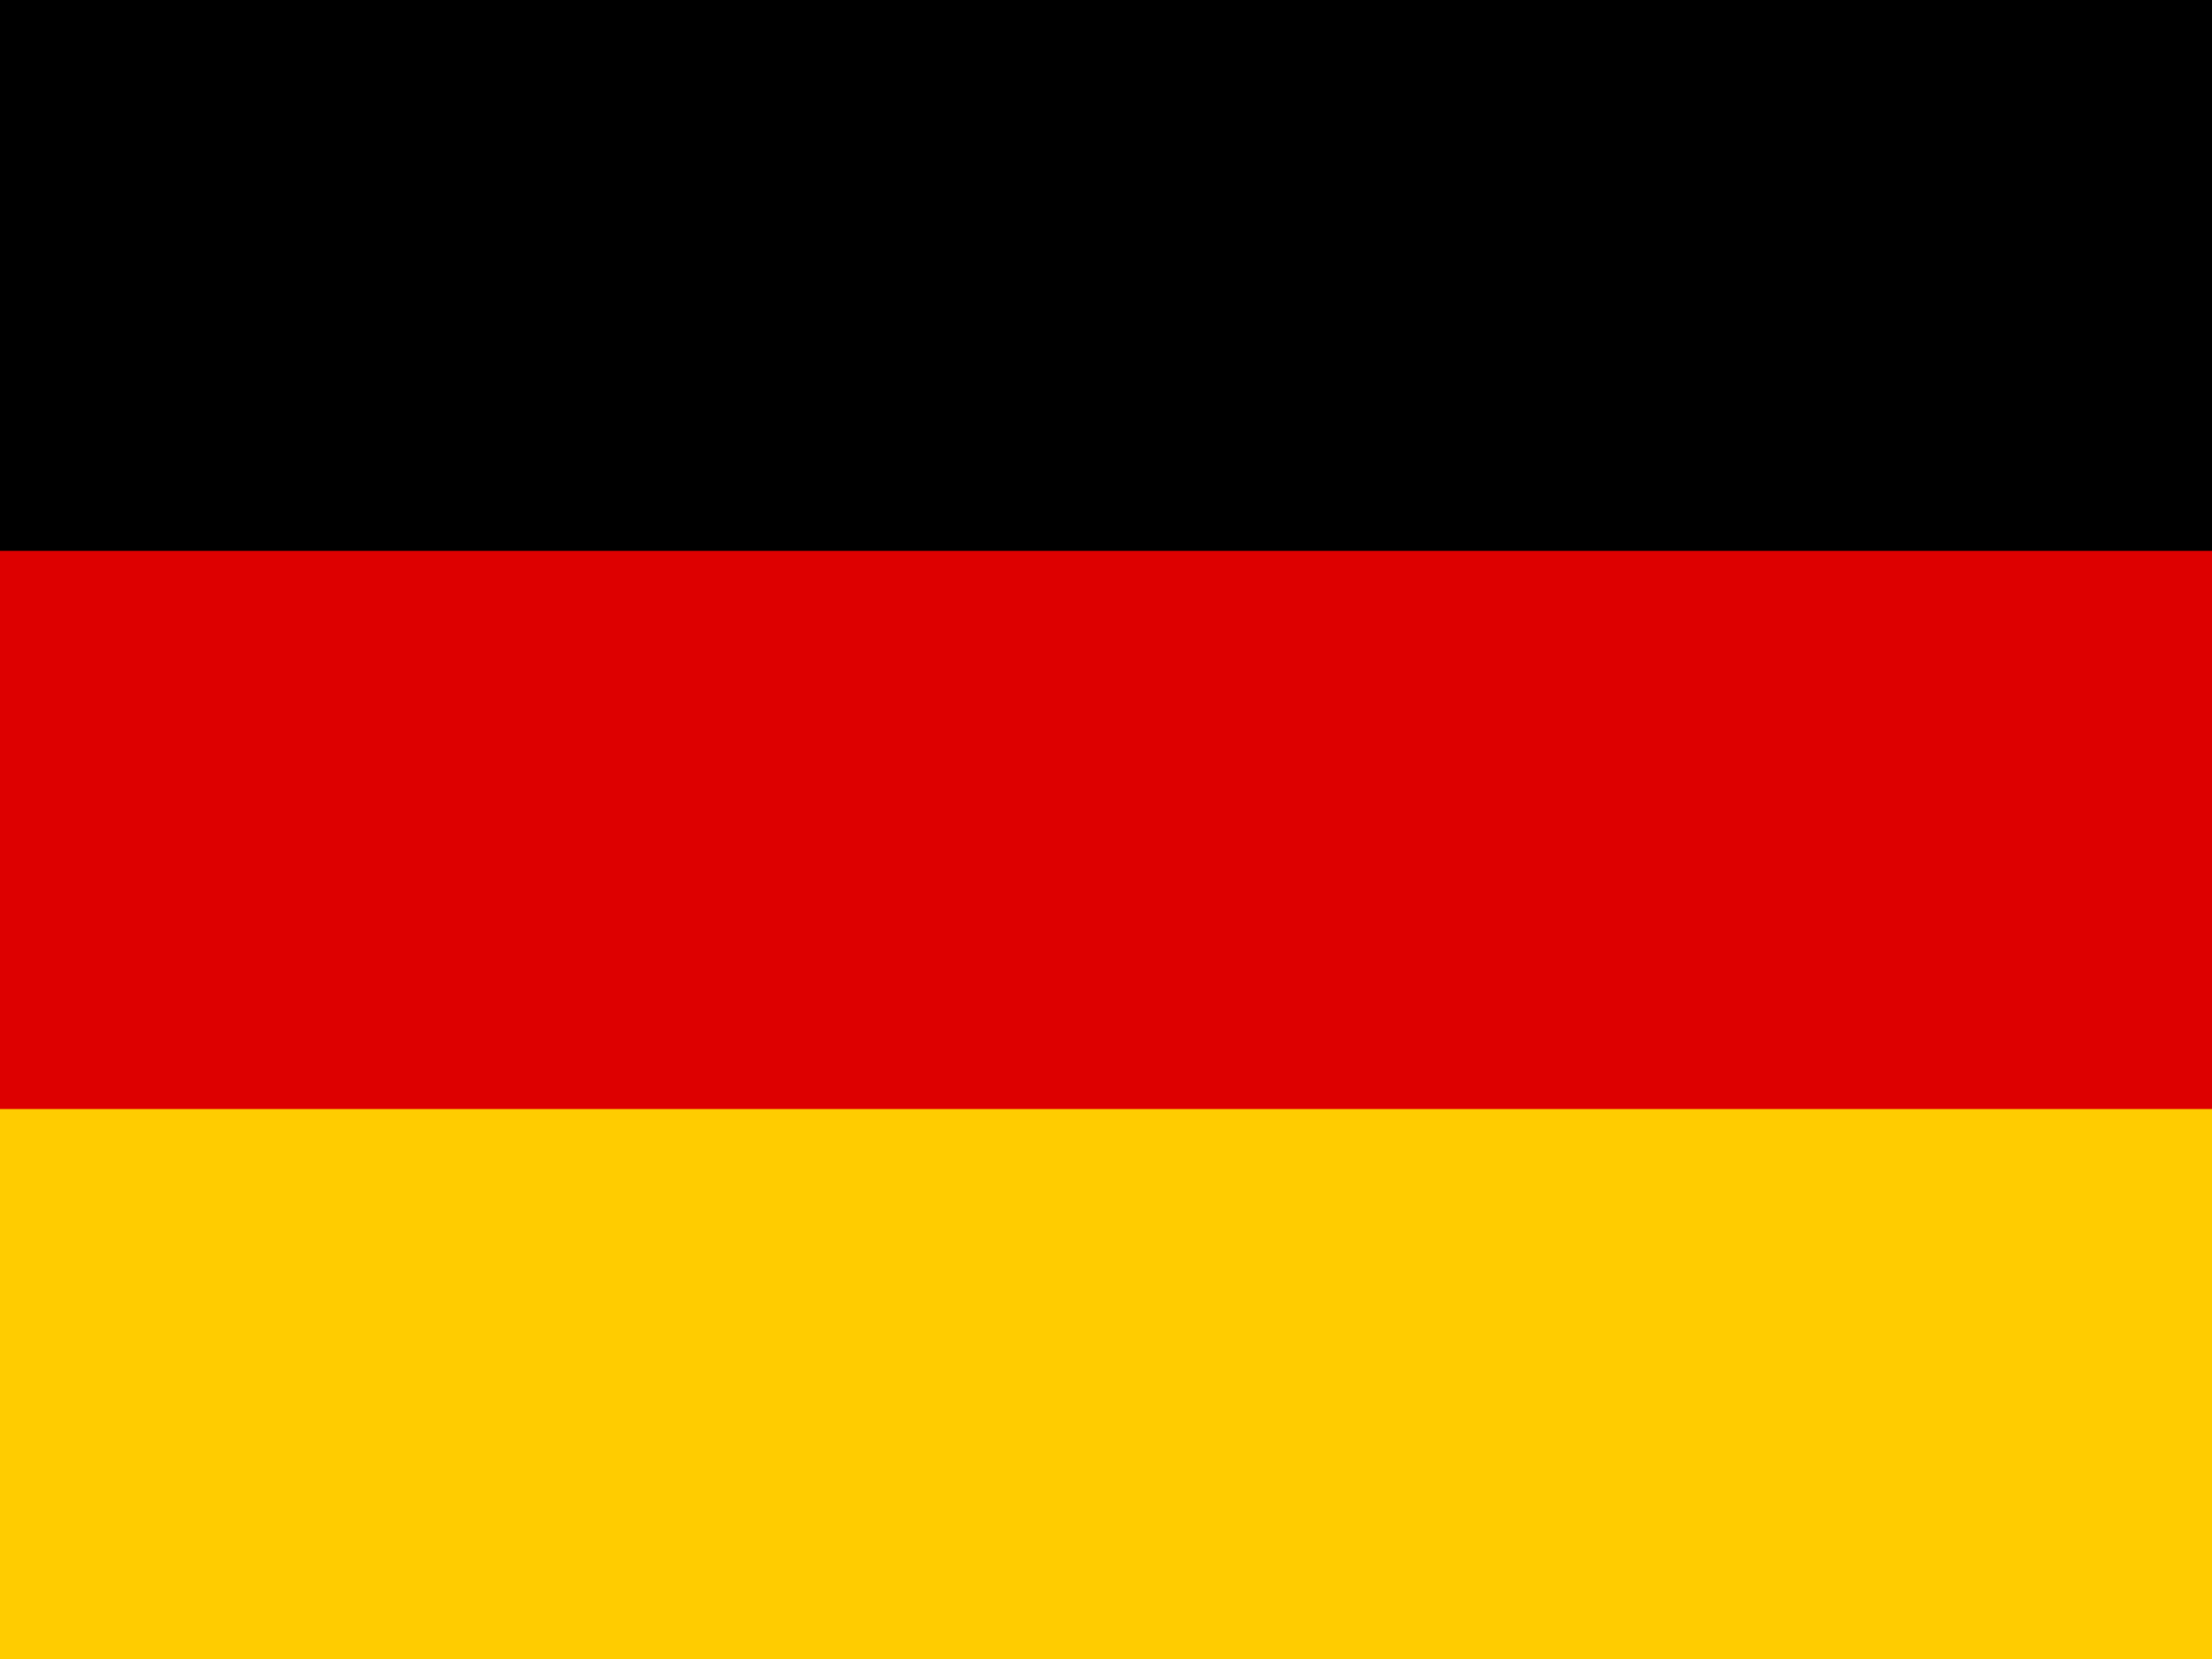
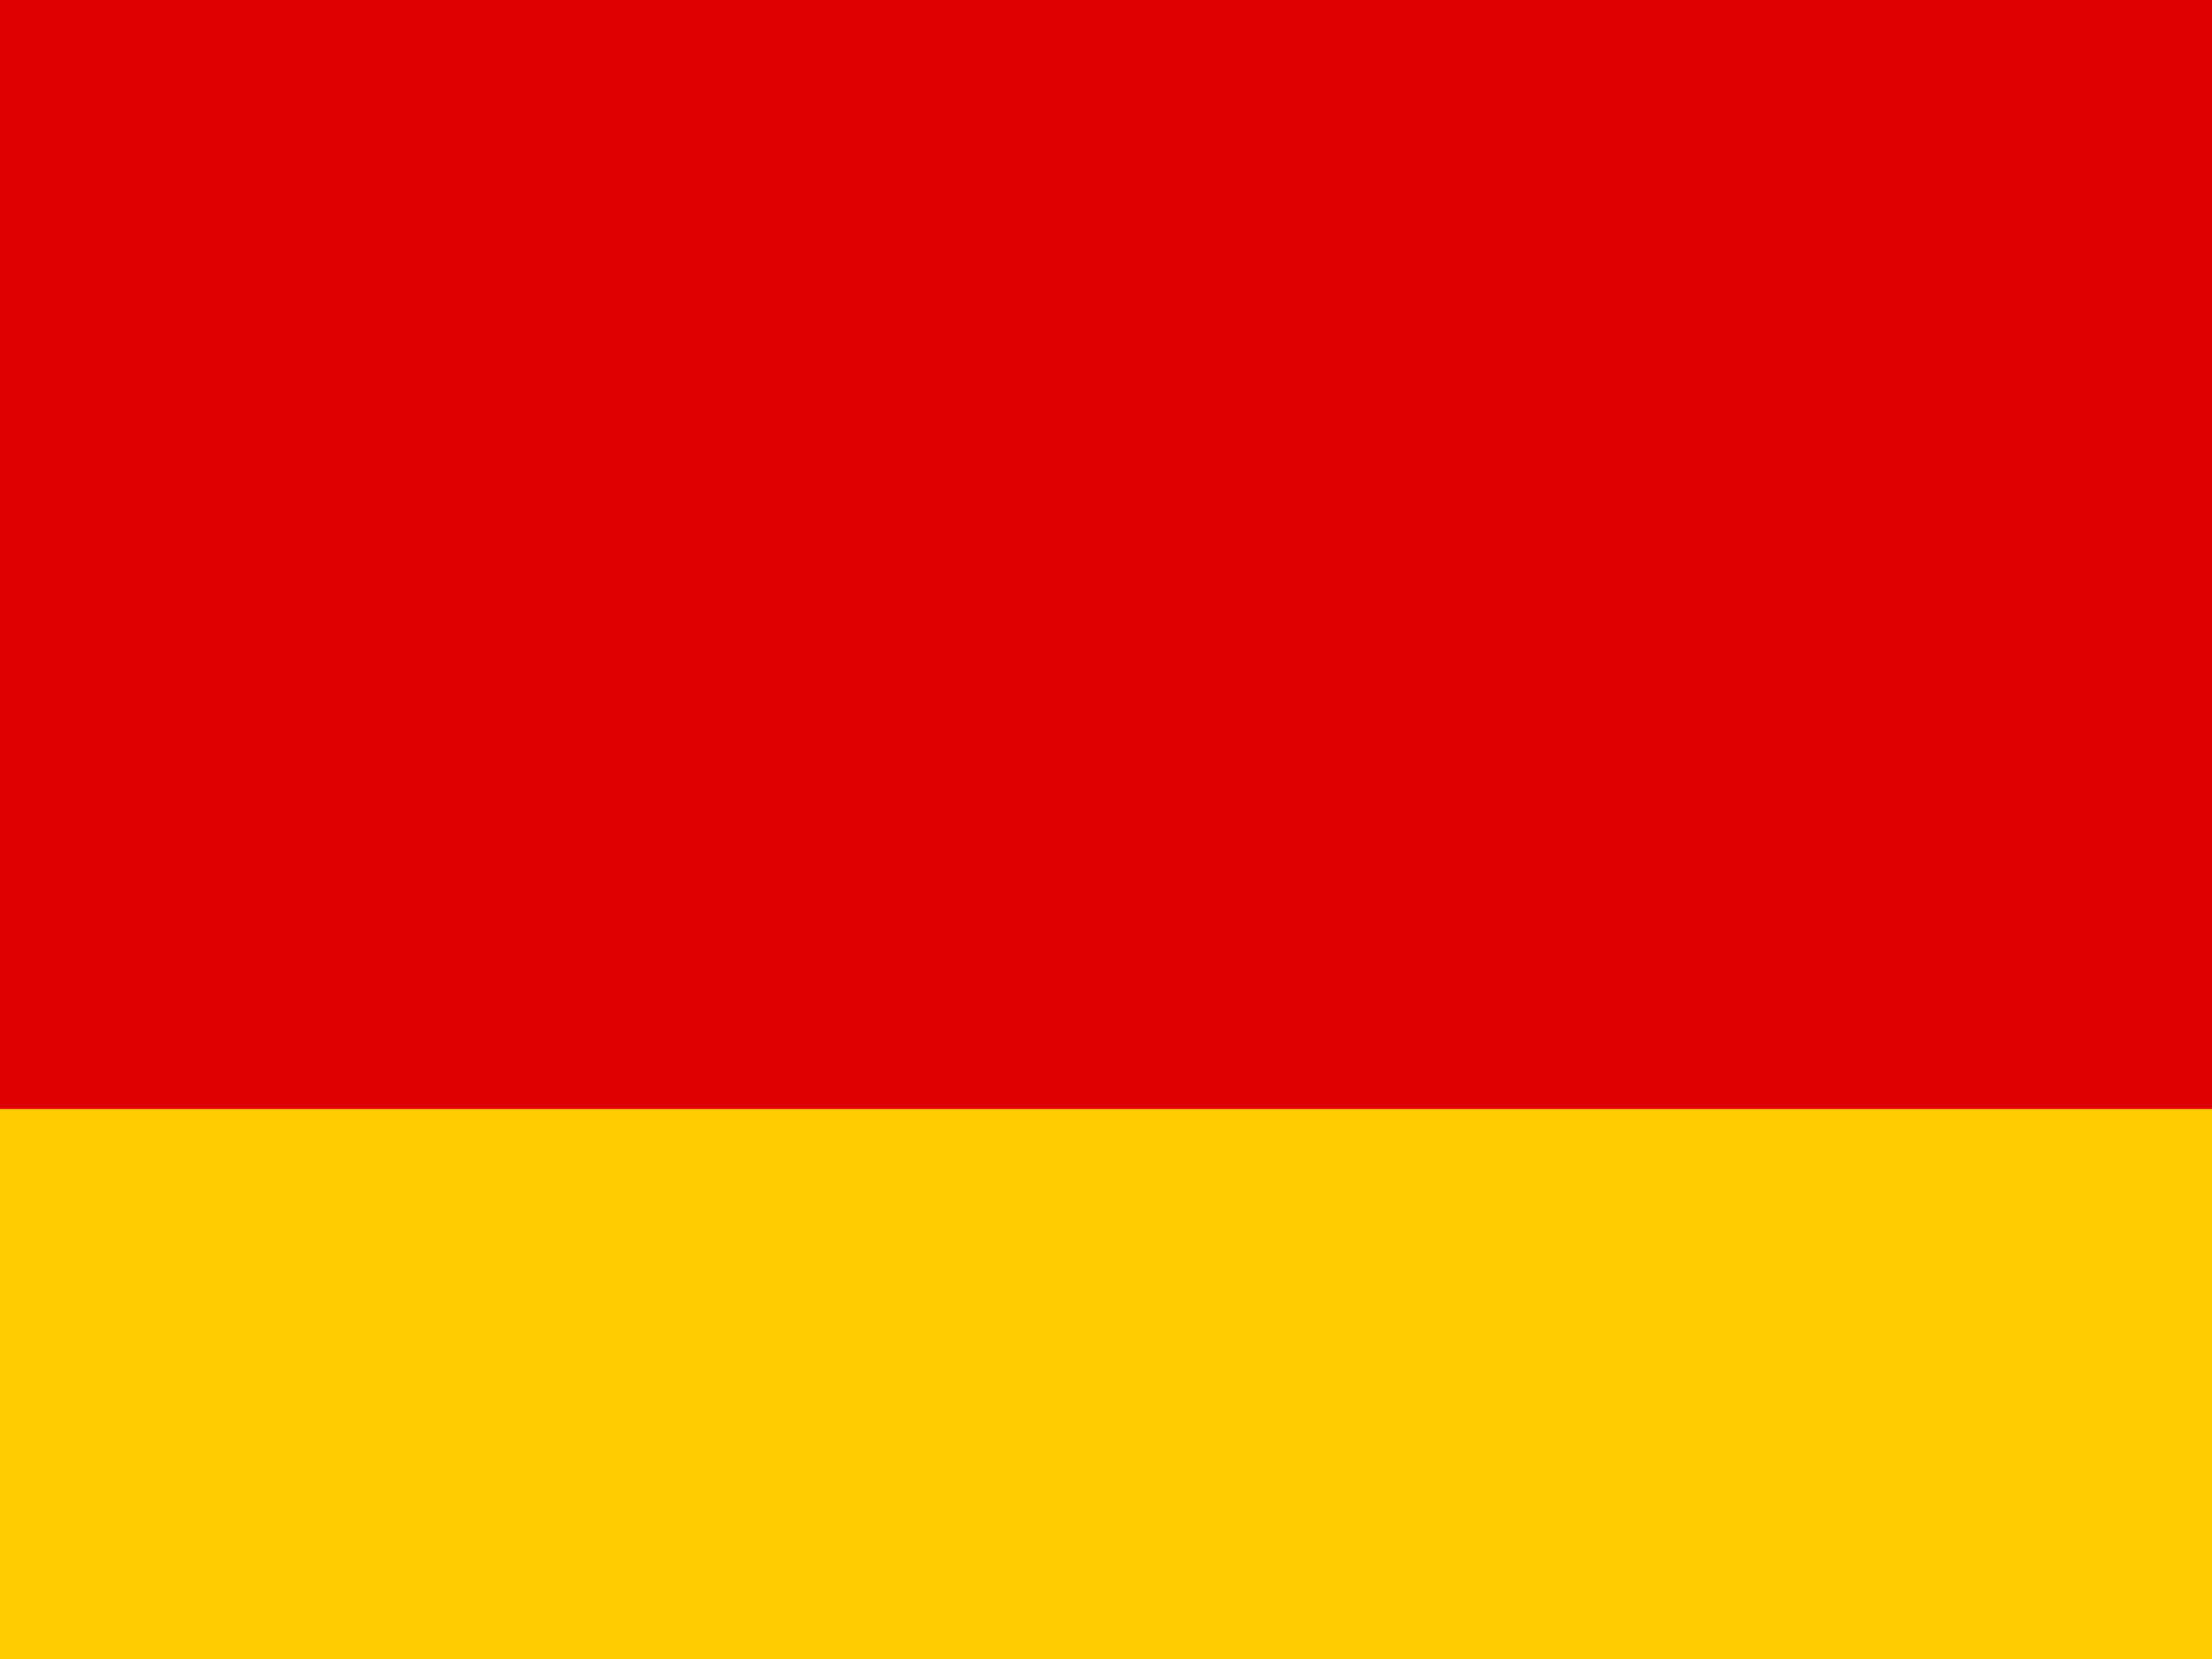
<svg xmlns="http://www.w3.org/2000/svg" height="480" width="640" viewBox="0 0 640 480">
  <g fill-rule="evenodd" stroke-width="1pt" transform="scale(1.25 .938)">
    <rect rx="0" ry="0" height="509.76" width="512" fill="#dd0000" />
    <rect rx="0" ry="0" height="169.92" width="512" y="342.08" fill="#ffcc00" />
-     <path fill="#000000" d="M0 0h512v169.92H0z" />
  </g>
</svg>